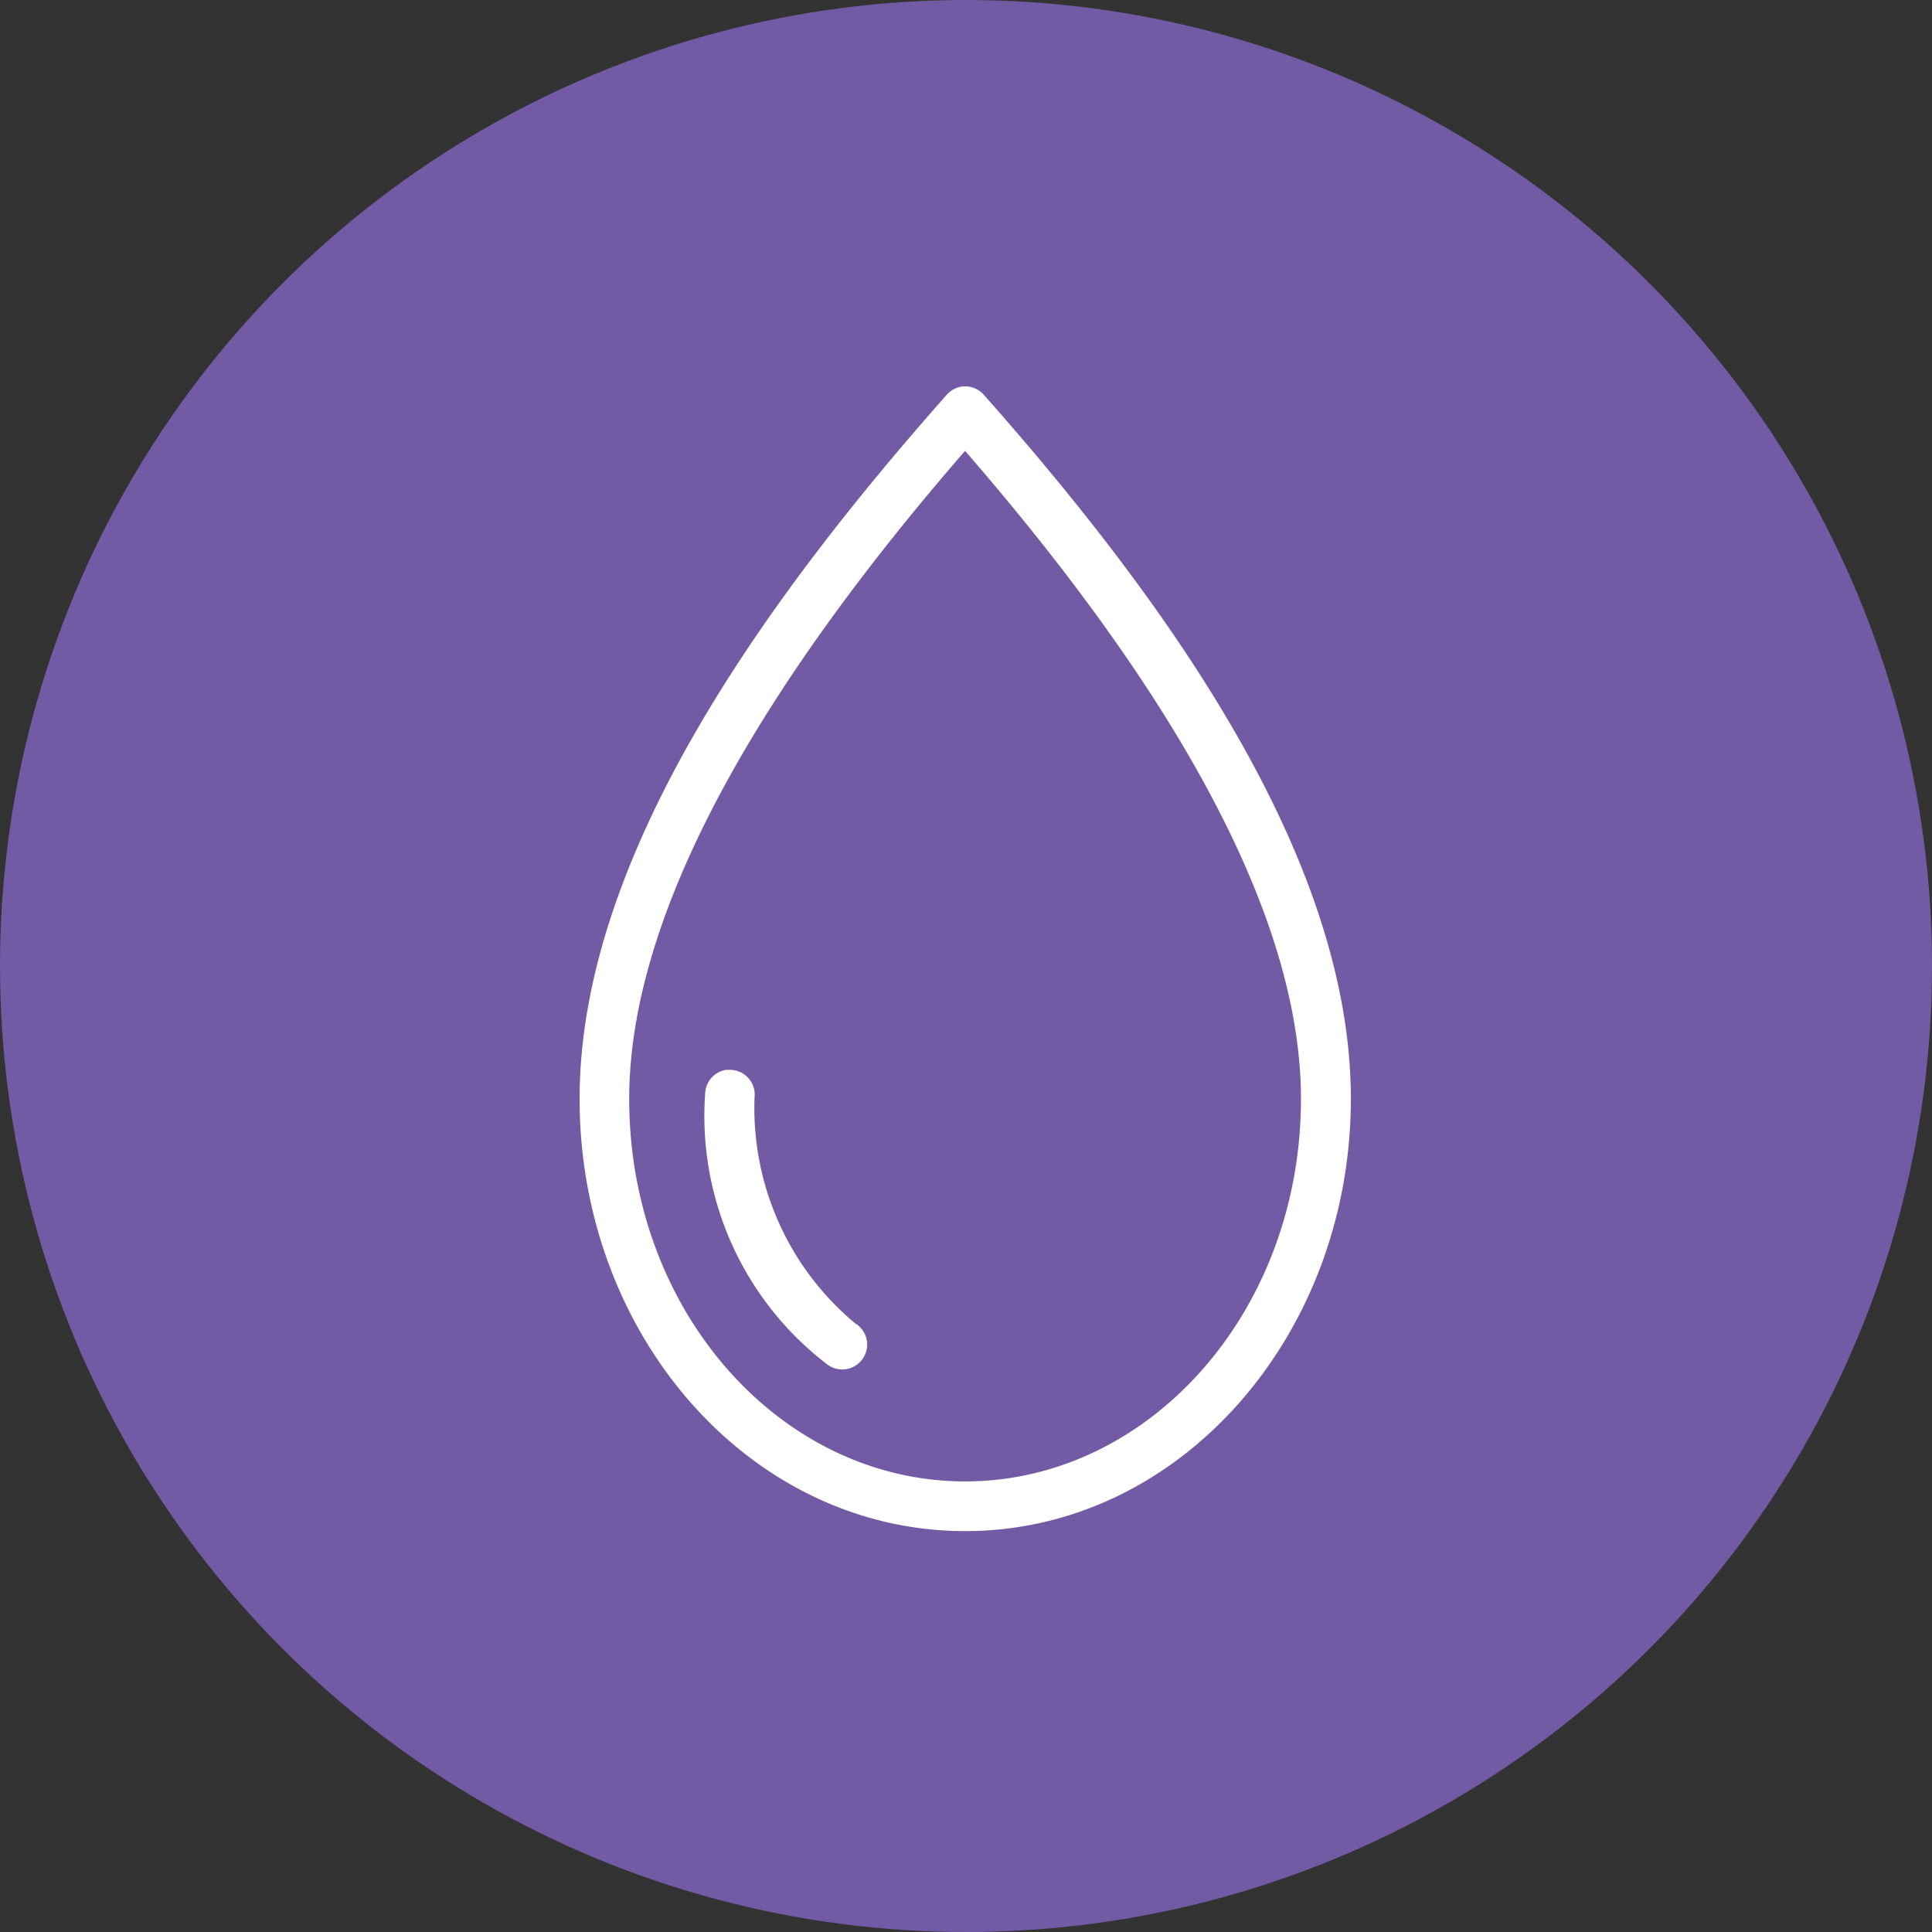
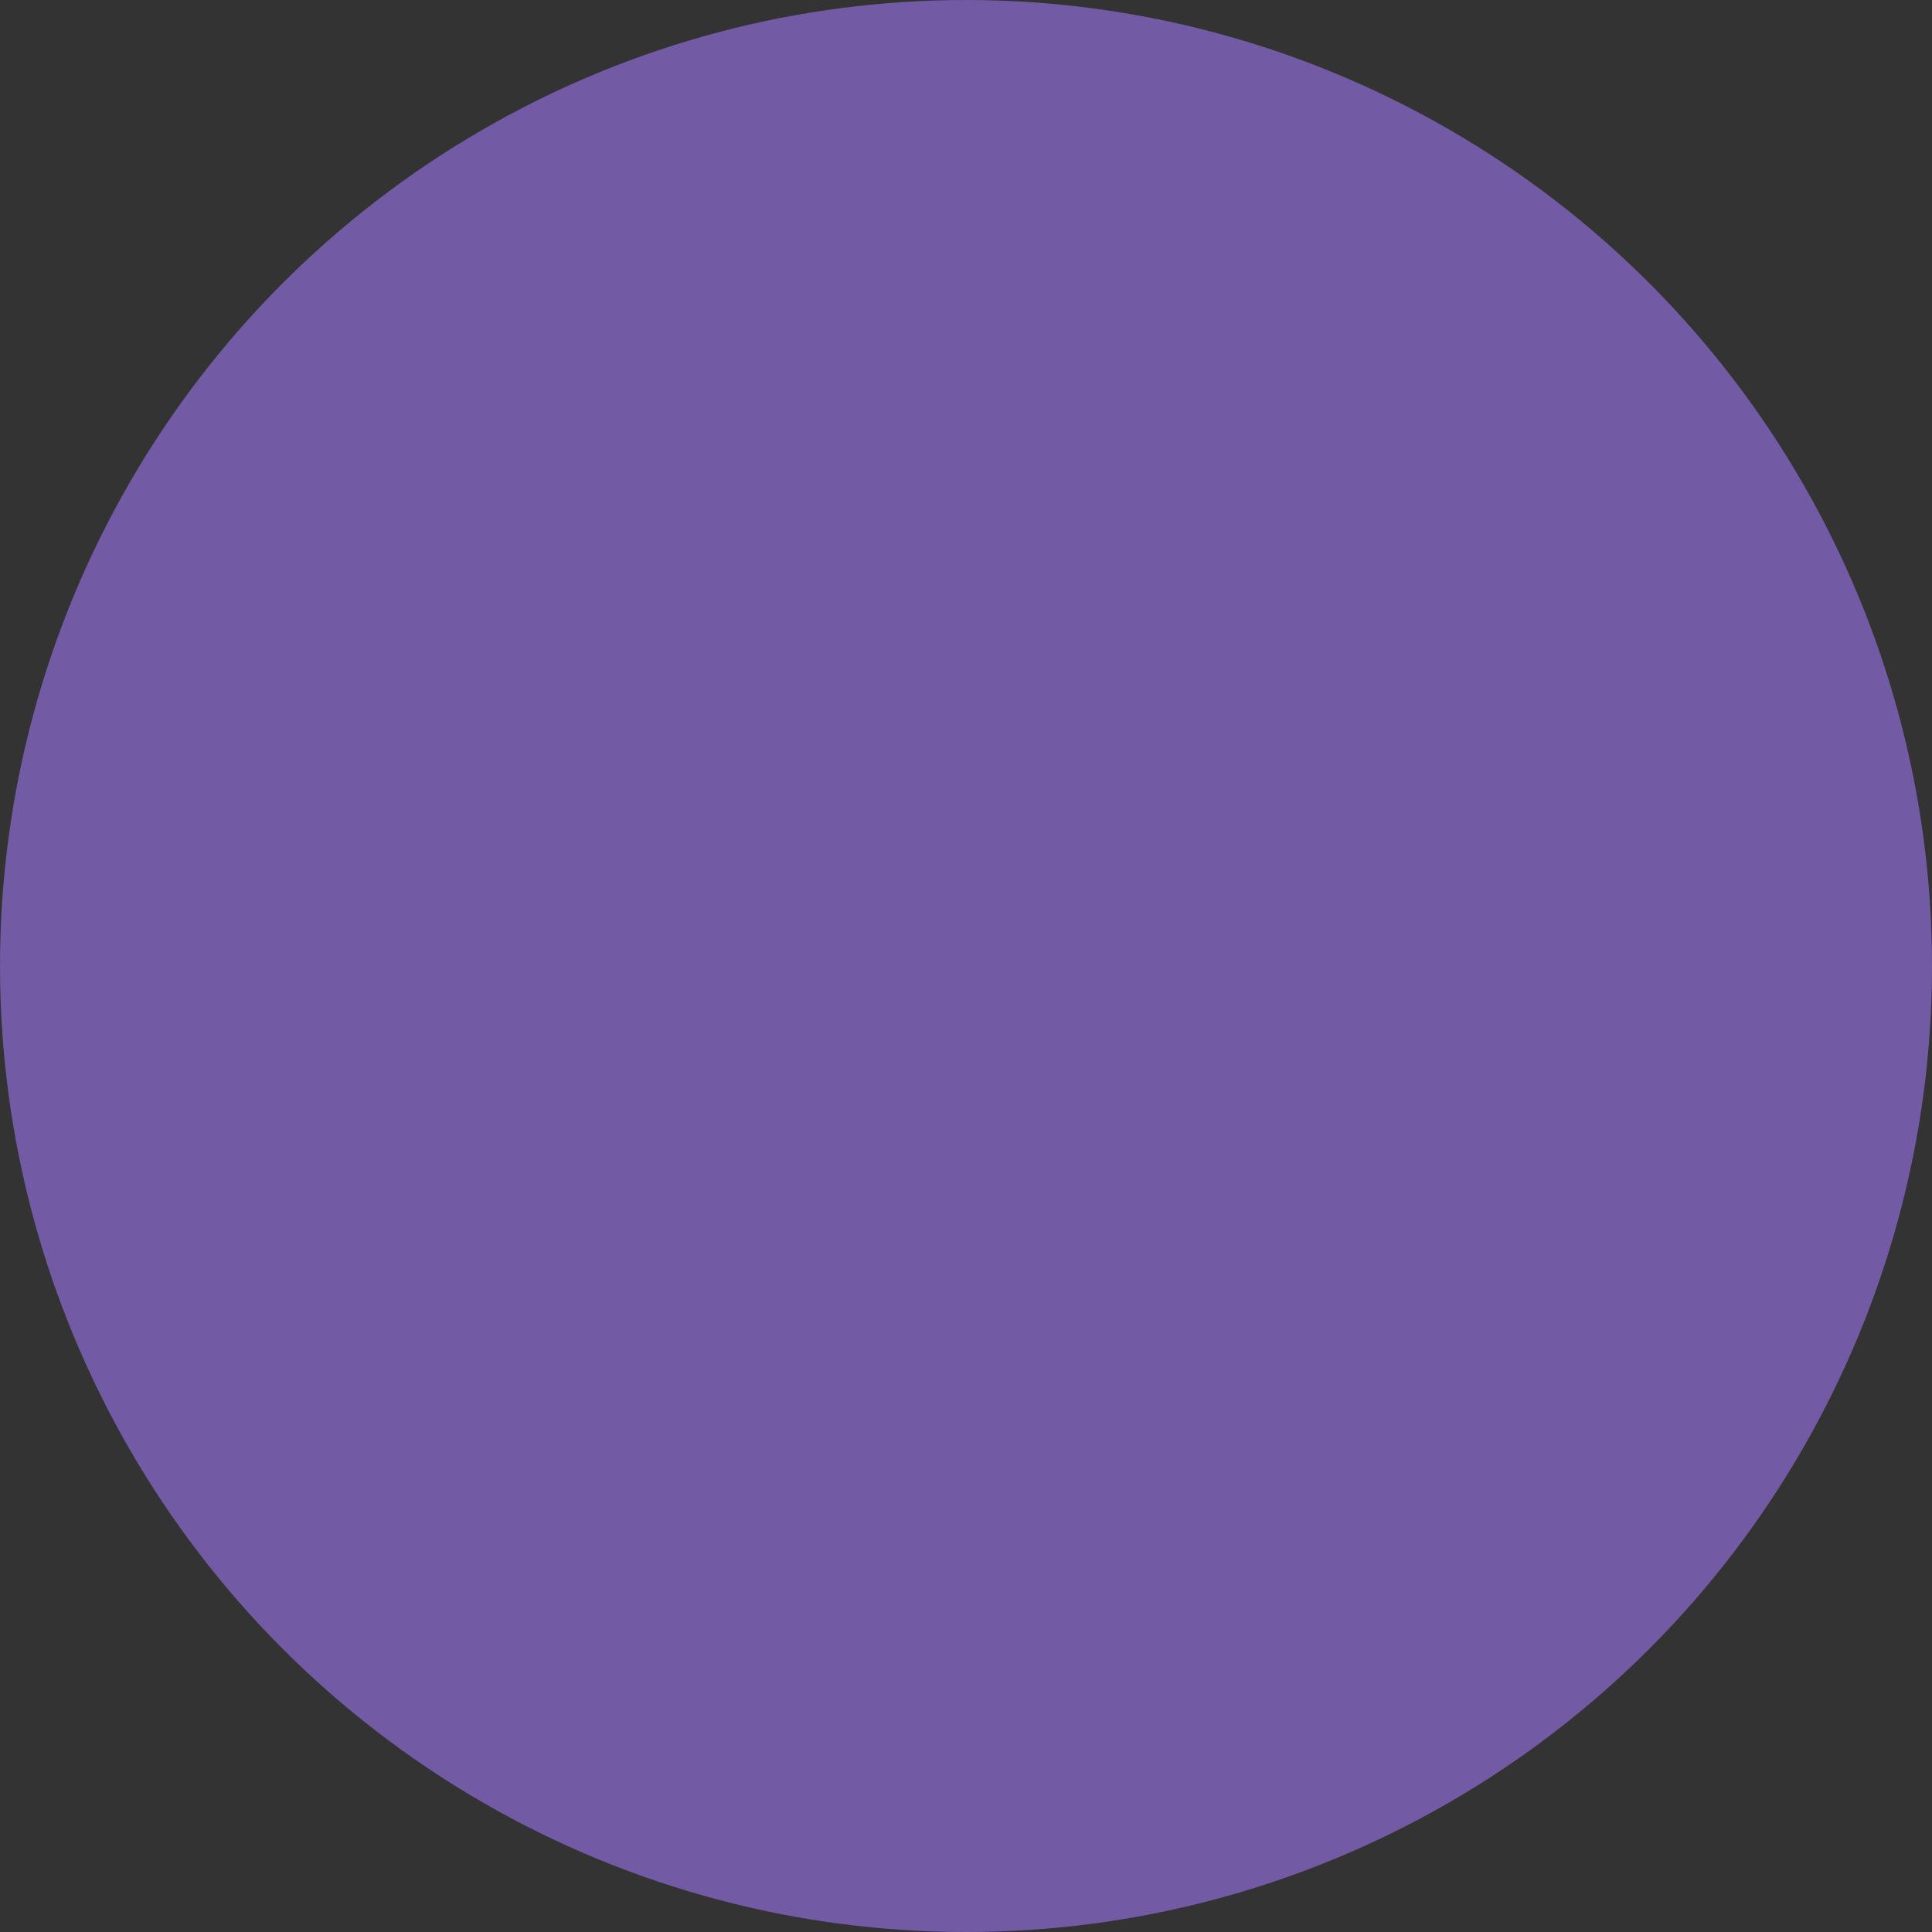
<svg xmlns="http://www.w3.org/2000/svg" width="40" height="40" viewBox="0 0 40 40">
  <rect x="0" y="0" width="40" height="40" fill="#333333" stroke="none" />
  <defs>
    <clipPath id="clip-path">
-       <rect id="Rettangolo_12" data-name="Rettangolo 12" width="15.968" height="23.702" fill="#fff" />
-     </clipPath>
+       </clipPath>
  </defs>
  <g id="Raggruppa_95" data-name="Raggruppa 95" transform="translate(-1630 -446)">
    <circle id="Ellisse_11" data-name="Ellisse 11" cx="20" cy="20" r="20" transform="translate(1630 446)" fill="#725aa4" />
    <g id="Raggruppa_15" data-name="Raggruppa 15" transform="translate(1642 454)">
      <g id="Raggruppa_14" data-name="Raggruppa 14" transform="translate(0 0)" clip-path="url(#clip-path)">
        <path id="Tracciato_43" data-name="Tracciato 43" d="M7.9.006A.511.511,0,0,0,7.6.175C3.69,4.589,0,9.83,0,14.751S3.548,23.7,7.984,23.7s7.984-4.046,7.984-8.951c0-4.921-3.69-10.162-7.6-14.576A.513.513,0,0,0,7.9.006m.08,1.328c3.687,4.248,6.955,9.179,6.955,13.417,0,4.41-3.145,7.92-6.955,7.92s-6.953-3.51-6.953-7.92c0-4.237,3.267-9.169,6.954-13.417ZM3.051,14.147a.515.515,0,0,0-.45.475A6.47,6.47,0,0,0,5.12,20.243a.515.515,0,1,0,.606-.832L5.707,19.4a5.8,5.8,0,0,1-2.085-4.676.514.514,0,0,0-.452-.571.464.464,0,0,0-.119,0Z" transform="translate(0 0)" fill="#fff" />
      </g>
    </g>
  </g>
</svg>